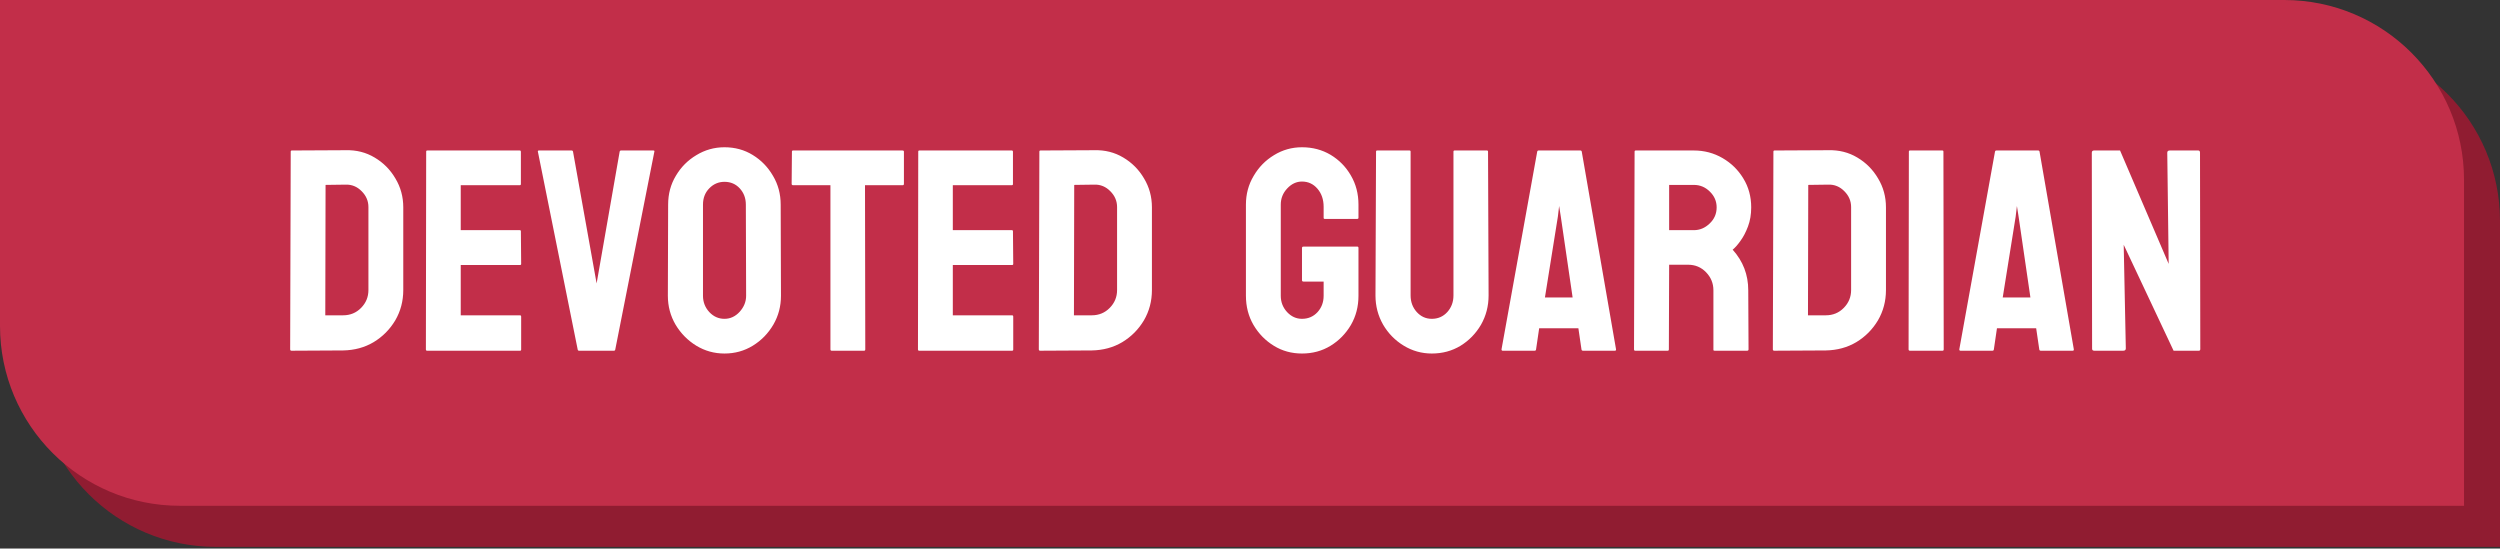
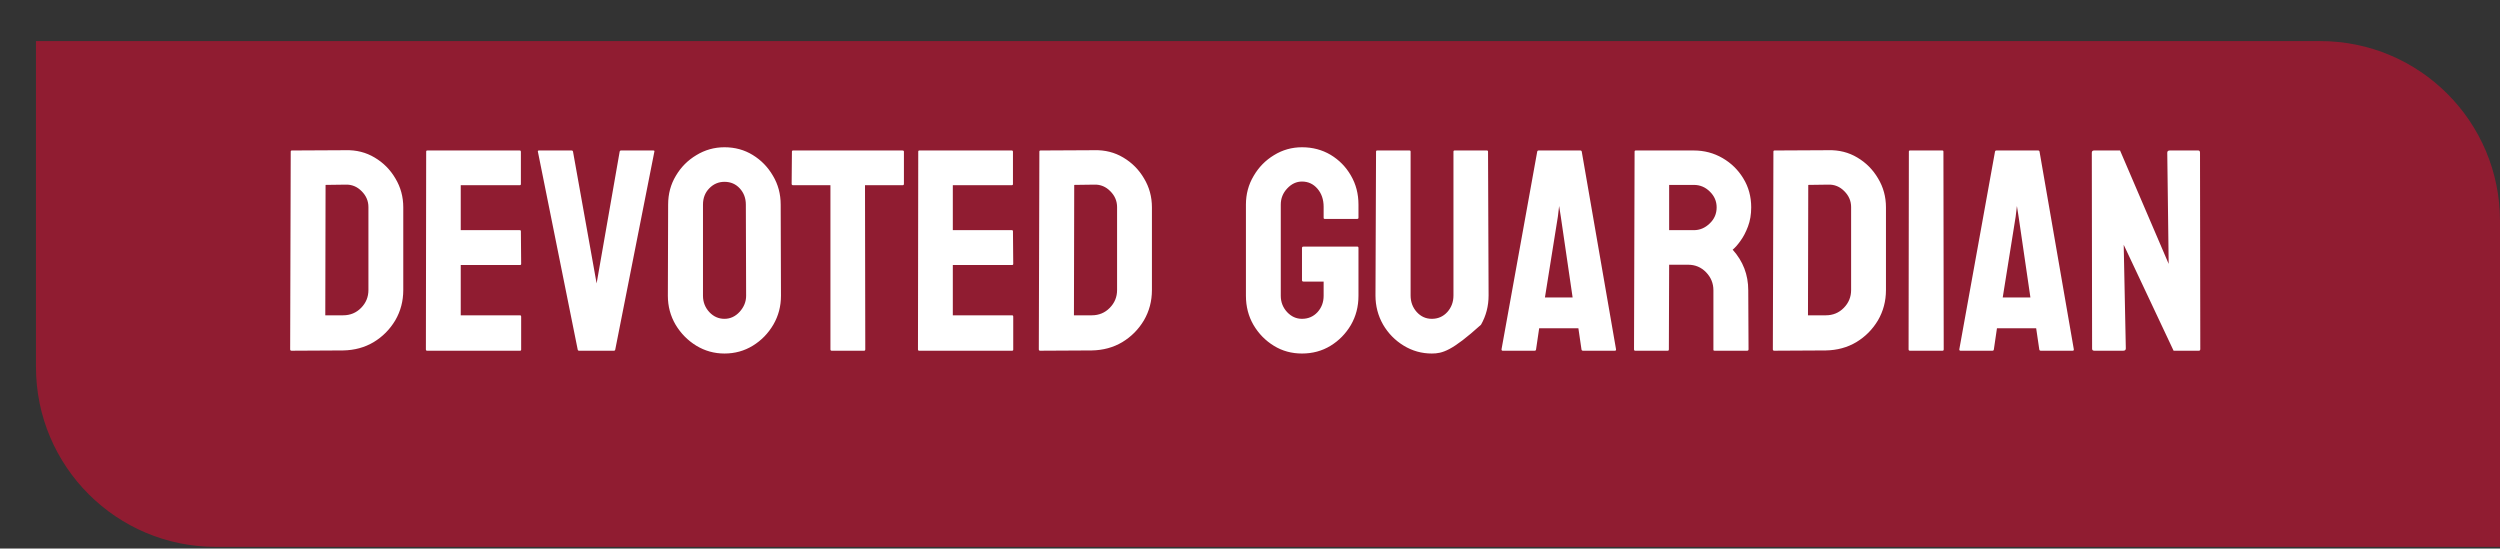
<svg xmlns="http://www.w3.org/2000/svg" width="278" height="61" viewBox="0 0 278 61" fill="none">
  <rect x="0" y="0" width="278" height="61" fill="#333333" stroke="none" />
  <path d="M4 4.569H258C269.046 4.569 278 13.523 278 24.569V60.812H24C12.954 60.812 4 51.858 4 40.812V4.569Z" fill="#901C31" />
-   <path d="M0 0H254C265.046 0 274 8.954 274 20V56.243H20C8.954 56.243 0 47.289 0 36.243V0Z" fill="#C22E49" />
-   <path d="M38.156 38.969L32.422 39C32.318 39 32.266 38.948 32.266 38.844L32.328 16.859C32.328 16.776 32.37 16.734 32.453 16.734L38.438 16.703C39.625 16.672 40.698 16.943 41.656 17.516C42.625 18.088 43.396 18.865 43.969 19.844C44.552 20.812 44.844 21.885 44.844 23.062V32.25C44.844 33.479 44.547 34.604 43.953 35.625C43.349 36.635 42.547 37.443 41.547 38.047C40.547 38.641 39.417 38.948 38.156 38.969ZM38.438 20.531L36.203 20.562L36.172 35.062H38.156C38.948 35.062 39.615 34.786 40.156 34.234C40.698 33.682 40.969 33.021 40.969 32.25V23.031C40.969 22.354 40.719 21.766 40.219 21.266C39.719 20.755 39.125 20.51 38.438 20.531ZM57.828 39H47.484C47.401 39 47.359 38.948 47.359 38.844L47.391 16.859C47.391 16.776 47.432 16.734 47.516 16.734H57.797C57.88 16.734 57.922 16.787 57.922 16.891V20.469C57.922 20.552 57.88 20.594 57.797 20.594H51.234V25.594H57.797C57.88 25.594 57.922 25.635 57.922 25.719L57.953 29.344C57.953 29.427 57.911 29.469 57.828 29.469H51.234V35.062H57.828C57.911 35.062 57.953 35.115 57.953 35.219V38.875C57.953 38.958 57.911 39 57.828 39ZM68.266 39H64.391C64.297 39 64.245 38.948 64.234 38.844L59.812 16.859C59.792 16.776 59.833 16.734 59.938 16.734H63.562C63.646 16.734 63.698 16.776 63.719 16.859L66.344 31.516L68.906 16.859C68.927 16.776 68.979 16.734 69.062 16.734H72.641C72.755 16.734 72.797 16.776 72.766 16.859L68.422 38.844C68.412 38.948 68.359 39 68.266 39ZM80.562 39.312C79.427 39.312 78.38 39.021 77.422 38.438C76.474 37.854 75.708 37.078 75.125 36.109C74.552 35.13 74.266 34.057 74.266 32.891L74.297 22.75C74.297 21.562 74.583 20.495 75.156 19.547C75.719 18.588 76.479 17.823 77.438 17.25C78.396 16.667 79.438 16.375 80.562 16.375C81.729 16.375 82.776 16.662 83.703 17.234C84.641 17.807 85.391 18.578 85.953 19.547C86.526 20.505 86.812 21.573 86.812 22.75L86.844 32.891C86.844 34.057 86.562 35.125 86 36.094C85.427 37.073 84.667 37.854 83.719 38.438C82.771 39.021 81.719 39.312 80.562 39.312ZM80.562 35.453C81.208 35.453 81.771 35.193 82.25 34.672C82.729 34.141 82.969 33.547 82.969 32.891L82.938 22.75C82.938 22.042 82.713 21.443 82.266 20.953C81.818 20.463 81.25 20.219 80.562 20.219C79.906 20.219 79.344 20.458 78.875 20.938C78.406 21.417 78.172 22.021 78.172 22.75V32.891C78.172 33.589 78.406 34.193 78.875 34.703C79.344 35.203 79.906 35.453 80.562 35.453ZM96.094 39H92.484C92.391 39 92.344 38.948 92.344 38.844V20.594H88.188C88.083 20.594 88.031 20.542 88.031 20.438L88.062 16.859C88.062 16.776 88.104 16.734 88.188 16.734H100.344C100.458 16.734 100.516 16.776 100.516 16.859V20.438C100.516 20.542 100.474 20.594 100.391 20.594H96.188L96.219 38.844C96.219 38.948 96.177 39 96.094 39ZM112.547 39H102.203C102.12 39 102.078 38.948 102.078 38.844L102.109 16.859C102.109 16.776 102.151 16.734 102.234 16.734H112.516C112.599 16.734 112.641 16.787 112.641 16.891V20.469C112.641 20.552 112.599 20.594 112.516 20.594H105.953V25.594H112.516C112.599 25.594 112.641 25.635 112.641 25.719L112.672 29.344C112.672 29.427 112.63 29.469 112.547 29.469H105.953V35.062H112.547C112.63 35.062 112.672 35.115 112.672 35.219V38.875C112.672 38.958 112.63 39 112.547 39ZM121.406 38.969L115.672 39C115.568 39 115.516 38.948 115.516 38.844L115.578 16.859C115.578 16.776 115.62 16.734 115.703 16.734L121.688 16.703C122.875 16.672 123.948 16.943 124.906 17.516C125.875 18.088 126.646 18.865 127.219 19.844C127.802 20.812 128.094 21.885 128.094 23.062V32.25C128.094 33.479 127.797 34.604 127.203 35.625C126.599 36.635 125.797 37.443 124.797 38.047C123.797 38.641 122.667 38.948 121.406 38.969ZM121.688 20.531L119.453 20.562L119.422 35.062H121.406C122.198 35.062 122.865 34.786 123.406 34.234C123.948 33.682 124.219 33.021 124.219 32.25V23.031C124.219 22.354 123.969 21.766 123.469 21.266C122.969 20.755 122.375 20.51 121.688 20.531ZM144.781 39.312C143.625 39.312 142.583 39.026 141.656 38.453C140.719 37.88 139.964 37.109 139.391 36.141C138.828 35.172 138.547 34.089 138.547 32.891V22.75C138.547 21.583 138.833 20.521 139.406 19.562C139.969 18.594 140.724 17.823 141.672 17.25C142.62 16.667 143.656 16.375 144.781 16.375C145.958 16.375 147.021 16.656 147.969 17.219C148.917 17.792 149.667 18.557 150.219 19.516C150.781 20.474 151.062 21.552 151.062 22.75V24.219C151.062 24.302 151.01 24.344 150.906 24.344H147.312C147.229 24.344 147.188 24.302 147.188 24.219V23C147.188 22.188 146.958 21.516 146.5 20.984C146.042 20.453 145.469 20.188 144.781 20.188C144.167 20.188 143.62 20.443 143.141 20.953C142.661 21.463 142.422 22.062 142.422 22.75V32.891C142.422 33.589 142.656 34.193 143.125 34.703C143.594 35.203 144.146 35.453 144.781 35.453C145.469 35.453 146.042 35.208 146.5 34.719C146.958 34.219 147.188 33.609 147.188 32.891V31.312H144.953C144.839 31.312 144.781 31.26 144.781 31.156V27.578C144.781 27.474 144.839 27.422 144.953 27.422H150.938C151.021 27.422 151.062 27.474 151.062 27.578V32.891C151.062 34.089 150.781 35.172 150.219 36.141C149.646 37.109 148.891 37.88 147.953 38.453C147.016 39.026 145.958 39.312 144.781 39.312ZM159.219 39.312C158.094 39.312 157.052 39.021 156.094 38.438C155.135 37.854 154.37 37.073 153.797 36.094C153.234 35.104 152.953 34.026 152.953 32.859L153.016 16.859C153.016 16.776 153.057 16.734 153.141 16.734H156.734C156.818 16.734 156.859 16.776 156.859 16.859V32.859C156.859 33.578 157.089 34.193 157.547 34.703C158.005 35.203 158.562 35.453 159.219 35.453C159.906 35.453 160.479 35.203 160.938 34.703C161.396 34.193 161.625 33.578 161.625 32.859V16.859C161.625 16.776 161.667 16.734 161.75 16.734H165.344C165.427 16.734 165.469 16.776 165.469 16.859L165.531 32.859C165.531 34.036 165.25 35.12 164.688 36.109C164.115 37.089 163.354 37.87 162.406 38.453C161.458 39.026 160.396 39.312 159.219 39.312ZM166.969 38.844L170.938 16.859C170.958 16.776 171.01 16.734 171.094 16.734H175.734C175.818 16.734 175.87 16.776 175.891 16.859L179.703 38.844C179.714 38.948 179.672 39 179.578 39H176.031C175.927 39 175.87 38.948 175.859 38.844L175.516 36.5H171.156L170.812 38.844C170.802 38.948 170.75 39 170.656 39H167.094C167.01 39 166.969 38.948 166.969 38.844ZM173.234 24.094L171.797 33.078H174.875L173.562 24.094L173.375 22.906L173.234 24.094ZM185.453 39H181.828C181.745 39 181.703 38.948 181.703 38.844L181.766 16.859C181.766 16.776 181.807 16.734 181.891 16.734H188.359C189.516 16.734 190.578 17.016 191.547 17.578C192.516 18.141 193.286 18.896 193.859 19.844C194.443 20.792 194.734 21.865 194.734 23.062C194.734 23.844 194.615 24.552 194.375 25.188C194.135 25.823 193.854 26.359 193.531 26.797C193.219 27.234 192.932 27.557 192.672 27.766C193.828 29.047 194.406 30.552 194.406 32.281L194.438 38.844C194.438 38.948 194.385 39 194.281 39H190.656C190.573 39 190.531 38.969 190.531 38.906V32.281C190.531 31.51 190.26 30.844 189.719 30.281C189.177 29.719 188.51 29.438 187.719 29.438H185.609L185.578 38.844C185.578 38.948 185.536 39 185.453 39ZM188.359 20.562H185.609V25.594H188.359C189.016 25.594 189.599 25.349 190.109 24.859C190.63 24.37 190.891 23.771 190.891 23.062C190.891 22.385 190.641 21.802 190.141 21.312C189.641 20.812 189.047 20.562 188.359 20.562ZM203.031 38.969L197.297 39C197.193 39 197.141 38.948 197.141 38.844L197.203 16.859C197.203 16.776 197.245 16.734 197.328 16.734L203.312 16.703C204.5 16.672 205.573 16.943 206.531 17.516C207.5 18.088 208.271 18.865 208.844 19.844C209.427 20.812 209.719 21.885 209.719 23.062V32.25C209.719 33.479 209.422 34.604 208.828 35.625C208.224 36.635 207.422 37.443 206.422 38.047C205.422 38.641 204.292 38.948 203.031 38.969ZM203.312 20.531L201.078 20.562L201.047 35.062H203.031C203.823 35.062 204.49 34.786 205.031 34.234C205.573 33.682 205.844 33.021 205.844 32.25V23.031C205.844 22.354 205.594 21.766 205.094 21.266C204.594 20.755 204 20.51 203.312 20.531ZM216.016 39H212.391C212.286 39 212.234 38.948 212.234 38.844L212.266 16.859C212.266 16.776 212.307 16.734 212.391 16.734H215.984C216.068 16.734 216.109 16.776 216.109 16.859L216.141 38.844C216.141 38.948 216.099 39 216.016 39ZM217.875 38.844L221.844 16.859C221.865 16.776 221.917 16.734 222 16.734H226.641C226.724 16.734 226.776 16.776 226.797 16.859L230.609 38.844C230.62 38.948 230.578 39 230.484 39H226.938C226.833 39 226.776 38.948 226.766 38.844L226.422 36.5H222.062L221.719 38.844C221.708 38.948 221.656 39 221.562 39H218C217.917 39 217.875 38.948 217.875 38.844ZM224.141 24.094L222.703 33.078H225.781L224.469 24.094L224.281 22.906L224.141 24.094ZM236.094 39H232.891C232.724 39 232.641 38.927 232.641 38.781L232.609 16.984C232.609 16.818 232.693 16.734 232.859 16.734H235.75L241.156 29.344L241 16.984C241 16.818 241.094 16.734 241.281 16.734H244.453C244.578 16.734 244.641 16.818 244.641 16.984L244.672 38.812C244.672 38.938 244.62 39 244.516 39H241.703L236.156 27.219L236.391 38.75C236.391 38.917 236.292 39 236.094 39Z" fill="white" />
+   <path d="M38.156 38.969L32.422 39C32.318 39 32.266 38.948 32.266 38.844L32.328 16.859C32.328 16.776 32.37 16.734 32.453 16.734L38.438 16.703C39.625 16.672 40.698 16.943 41.656 17.516C42.625 18.088 43.396 18.865 43.969 19.844C44.552 20.812 44.844 21.885 44.844 23.062V32.25C44.844 33.479 44.547 34.604 43.953 35.625C43.349 36.635 42.547 37.443 41.547 38.047C40.547 38.641 39.417 38.948 38.156 38.969ZM38.438 20.531L36.203 20.562L36.172 35.062H38.156C38.948 35.062 39.615 34.786 40.156 34.234C40.698 33.682 40.969 33.021 40.969 32.25V23.031C40.969 22.354 40.719 21.766 40.219 21.266C39.719 20.755 39.125 20.51 38.438 20.531ZM57.828 39H47.484C47.401 39 47.359 38.948 47.359 38.844L47.391 16.859C47.391 16.776 47.432 16.734 47.516 16.734H57.797C57.88 16.734 57.922 16.787 57.922 16.891V20.469C57.922 20.552 57.88 20.594 57.797 20.594H51.234V25.594H57.797C57.88 25.594 57.922 25.635 57.922 25.719L57.953 29.344C57.953 29.427 57.911 29.469 57.828 29.469H51.234V35.062H57.828C57.911 35.062 57.953 35.115 57.953 35.219V38.875C57.953 38.958 57.911 39 57.828 39ZM68.266 39H64.391C64.297 39 64.245 38.948 64.234 38.844L59.812 16.859C59.792 16.776 59.833 16.734 59.938 16.734H63.562C63.646 16.734 63.698 16.776 63.719 16.859L66.344 31.516L68.906 16.859C68.927 16.776 68.979 16.734 69.062 16.734H72.641C72.755 16.734 72.797 16.776 72.766 16.859L68.422 38.844C68.412 38.948 68.359 39 68.266 39ZM80.562 39.312C79.427 39.312 78.38 39.021 77.422 38.438C76.474 37.854 75.708 37.078 75.125 36.109C74.552 35.13 74.266 34.057 74.266 32.891L74.297 22.75C74.297 21.562 74.583 20.495 75.156 19.547C75.719 18.588 76.479 17.823 77.438 17.25C78.396 16.667 79.438 16.375 80.562 16.375C81.729 16.375 82.776 16.662 83.703 17.234C84.641 17.807 85.391 18.578 85.953 19.547C86.526 20.505 86.812 21.573 86.812 22.75L86.844 32.891C86.844 34.057 86.562 35.125 86 36.094C85.427 37.073 84.667 37.854 83.719 38.438C82.771 39.021 81.719 39.312 80.562 39.312ZM80.562 35.453C81.208 35.453 81.771 35.193 82.25 34.672C82.729 34.141 82.969 33.547 82.969 32.891L82.938 22.75C82.938 22.042 82.713 21.443 82.266 20.953C81.818 20.463 81.25 20.219 80.562 20.219C79.906 20.219 79.344 20.458 78.875 20.938C78.406 21.417 78.172 22.021 78.172 22.75V32.891C78.172 33.589 78.406 34.193 78.875 34.703C79.344 35.203 79.906 35.453 80.562 35.453ZM96.094 39H92.484C92.391 39 92.344 38.948 92.344 38.844V20.594H88.188C88.083 20.594 88.031 20.542 88.031 20.438L88.062 16.859C88.062 16.776 88.104 16.734 88.188 16.734H100.344C100.458 16.734 100.516 16.776 100.516 16.859V20.438C100.516 20.542 100.474 20.594 100.391 20.594H96.188L96.219 38.844C96.219 38.948 96.177 39 96.094 39ZM112.547 39H102.203C102.12 39 102.078 38.948 102.078 38.844L102.109 16.859C102.109 16.776 102.151 16.734 102.234 16.734H112.516C112.599 16.734 112.641 16.787 112.641 16.891V20.469C112.641 20.552 112.599 20.594 112.516 20.594H105.953V25.594H112.516C112.599 25.594 112.641 25.635 112.641 25.719L112.672 29.344C112.672 29.427 112.63 29.469 112.547 29.469H105.953V35.062H112.547C112.63 35.062 112.672 35.115 112.672 35.219V38.875C112.672 38.958 112.63 39 112.547 39ZM121.406 38.969L115.672 39C115.568 39 115.516 38.948 115.516 38.844L115.578 16.859C115.578 16.776 115.62 16.734 115.703 16.734L121.688 16.703C122.875 16.672 123.948 16.943 124.906 17.516C125.875 18.088 126.646 18.865 127.219 19.844C127.802 20.812 128.094 21.885 128.094 23.062V32.25C128.094 33.479 127.797 34.604 127.203 35.625C126.599 36.635 125.797 37.443 124.797 38.047C123.797 38.641 122.667 38.948 121.406 38.969ZM121.688 20.531L119.453 20.562L119.422 35.062H121.406C122.198 35.062 122.865 34.786 123.406 34.234C123.948 33.682 124.219 33.021 124.219 32.25V23.031C124.219 22.354 123.969 21.766 123.469 21.266C122.969 20.755 122.375 20.51 121.688 20.531ZM144.781 39.312C143.625 39.312 142.583 39.026 141.656 38.453C140.719 37.88 139.964 37.109 139.391 36.141C138.828 35.172 138.547 34.089 138.547 32.891V22.75C138.547 21.583 138.833 20.521 139.406 19.562C139.969 18.594 140.724 17.823 141.672 17.25C142.62 16.667 143.656 16.375 144.781 16.375C145.958 16.375 147.021 16.656 147.969 17.219C148.917 17.792 149.667 18.557 150.219 19.516C150.781 20.474 151.062 21.552 151.062 22.75V24.219C151.062 24.302 151.01 24.344 150.906 24.344H147.312C147.229 24.344 147.188 24.302 147.188 24.219V23C147.188 22.188 146.958 21.516 146.5 20.984C146.042 20.453 145.469 20.188 144.781 20.188C144.167 20.188 143.62 20.443 143.141 20.953C142.661 21.463 142.422 22.062 142.422 22.75V32.891C142.422 33.589 142.656 34.193 143.125 34.703C143.594 35.203 144.146 35.453 144.781 35.453C145.469 35.453 146.042 35.208 146.5 34.719C146.958 34.219 147.188 33.609 147.188 32.891V31.312H144.953C144.839 31.312 144.781 31.26 144.781 31.156V27.578C144.781 27.474 144.839 27.422 144.953 27.422H150.938C151.021 27.422 151.062 27.474 151.062 27.578V32.891C151.062 34.089 150.781 35.172 150.219 36.141C149.646 37.109 148.891 37.88 147.953 38.453C147.016 39.026 145.958 39.312 144.781 39.312ZM159.219 39.312C158.094 39.312 157.052 39.021 156.094 38.438C155.135 37.854 154.37 37.073 153.797 36.094C153.234 35.104 152.953 34.026 152.953 32.859L153.016 16.859C153.016 16.776 153.057 16.734 153.141 16.734H156.734C156.818 16.734 156.859 16.776 156.859 16.859V32.859C156.859 33.578 157.089 34.193 157.547 34.703C158.005 35.203 158.562 35.453 159.219 35.453C159.906 35.453 160.479 35.203 160.938 34.703C161.396 34.193 161.625 33.578 161.625 32.859V16.859C161.625 16.776 161.667 16.734 161.75 16.734H165.344C165.427 16.734 165.469 16.776 165.469 16.859L165.531 32.859C165.531 34.036 165.25 35.12 164.688 36.109C161.458 39.026 160.396 39.312 159.219 39.312ZM166.969 38.844L170.938 16.859C170.958 16.776 171.01 16.734 171.094 16.734H175.734C175.818 16.734 175.87 16.776 175.891 16.859L179.703 38.844C179.714 38.948 179.672 39 179.578 39H176.031C175.927 39 175.87 38.948 175.859 38.844L175.516 36.5H171.156L170.812 38.844C170.802 38.948 170.75 39 170.656 39H167.094C167.01 39 166.969 38.948 166.969 38.844ZM173.234 24.094L171.797 33.078H174.875L173.562 24.094L173.375 22.906L173.234 24.094ZM185.453 39H181.828C181.745 39 181.703 38.948 181.703 38.844L181.766 16.859C181.766 16.776 181.807 16.734 181.891 16.734H188.359C189.516 16.734 190.578 17.016 191.547 17.578C192.516 18.141 193.286 18.896 193.859 19.844C194.443 20.792 194.734 21.865 194.734 23.062C194.734 23.844 194.615 24.552 194.375 25.188C194.135 25.823 193.854 26.359 193.531 26.797C193.219 27.234 192.932 27.557 192.672 27.766C193.828 29.047 194.406 30.552 194.406 32.281L194.438 38.844C194.438 38.948 194.385 39 194.281 39H190.656C190.573 39 190.531 38.969 190.531 38.906V32.281C190.531 31.51 190.26 30.844 189.719 30.281C189.177 29.719 188.51 29.438 187.719 29.438H185.609L185.578 38.844C185.578 38.948 185.536 39 185.453 39ZM188.359 20.562H185.609V25.594H188.359C189.016 25.594 189.599 25.349 190.109 24.859C190.63 24.37 190.891 23.771 190.891 23.062C190.891 22.385 190.641 21.802 190.141 21.312C189.641 20.812 189.047 20.562 188.359 20.562ZM203.031 38.969L197.297 39C197.193 39 197.141 38.948 197.141 38.844L197.203 16.859C197.203 16.776 197.245 16.734 197.328 16.734L203.312 16.703C204.5 16.672 205.573 16.943 206.531 17.516C207.5 18.088 208.271 18.865 208.844 19.844C209.427 20.812 209.719 21.885 209.719 23.062V32.25C209.719 33.479 209.422 34.604 208.828 35.625C208.224 36.635 207.422 37.443 206.422 38.047C205.422 38.641 204.292 38.948 203.031 38.969ZM203.312 20.531L201.078 20.562L201.047 35.062H203.031C203.823 35.062 204.49 34.786 205.031 34.234C205.573 33.682 205.844 33.021 205.844 32.25V23.031C205.844 22.354 205.594 21.766 205.094 21.266C204.594 20.755 204 20.51 203.312 20.531ZM216.016 39H212.391C212.286 39 212.234 38.948 212.234 38.844L212.266 16.859C212.266 16.776 212.307 16.734 212.391 16.734H215.984C216.068 16.734 216.109 16.776 216.109 16.859L216.141 38.844C216.141 38.948 216.099 39 216.016 39ZM217.875 38.844L221.844 16.859C221.865 16.776 221.917 16.734 222 16.734H226.641C226.724 16.734 226.776 16.776 226.797 16.859L230.609 38.844C230.62 38.948 230.578 39 230.484 39H226.938C226.833 39 226.776 38.948 226.766 38.844L226.422 36.5H222.062L221.719 38.844C221.708 38.948 221.656 39 221.562 39H218C217.917 39 217.875 38.948 217.875 38.844ZM224.141 24.094L222.703 33.078H225.781L224.469 24.094L224.281 22.906L224.141 24.094ZM236.094 39H232.891C232.724 39 232.641 38.927 232.641 38.781L232.609 16.984C232.609 16.818 232.693 16.734 232.859 16.734H235.75L241.156 29.344L241 16.984C241 16.818 241.094 16.734 241.281 16.734H244.453C244.578 16.734 244.641 16.818 244.641 16.984L244.672 38.812C244.672 38.938 244.62 39 244.516 39H241.703L236.156 27.219L236.391 38.75C236.391 38.917 236.292 39 236.094 39Z" fill="white" />
</svg>